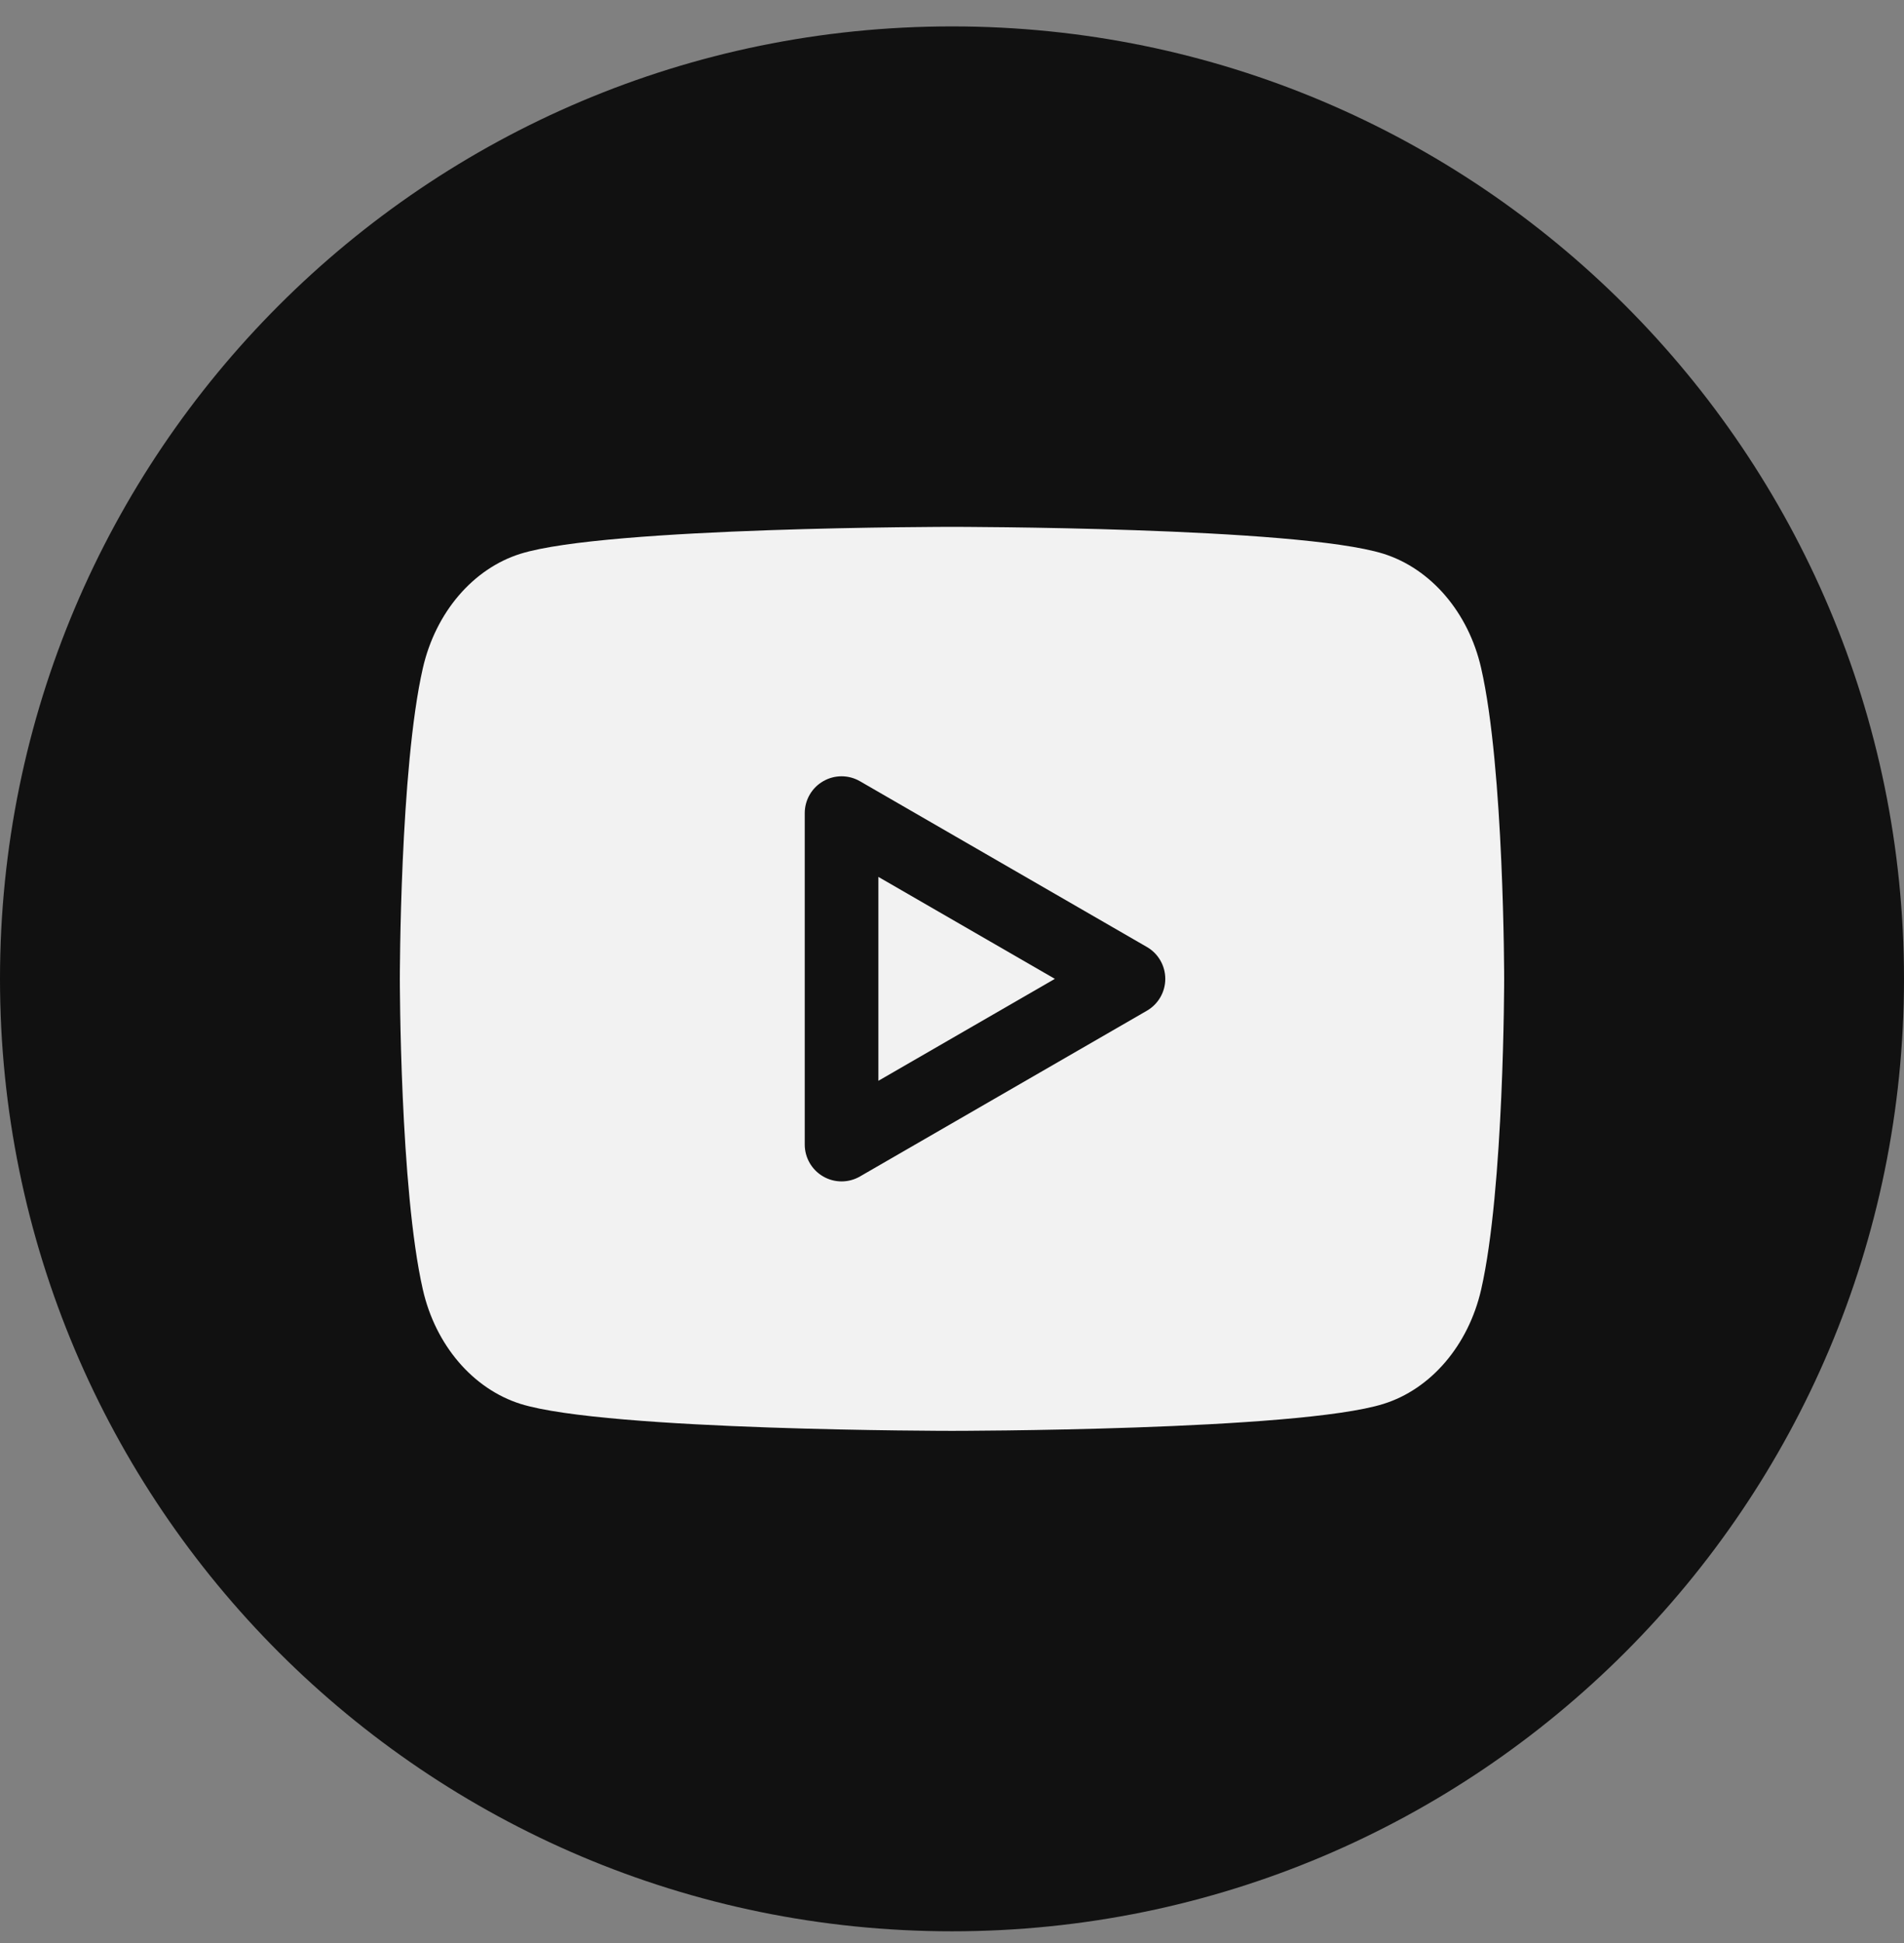
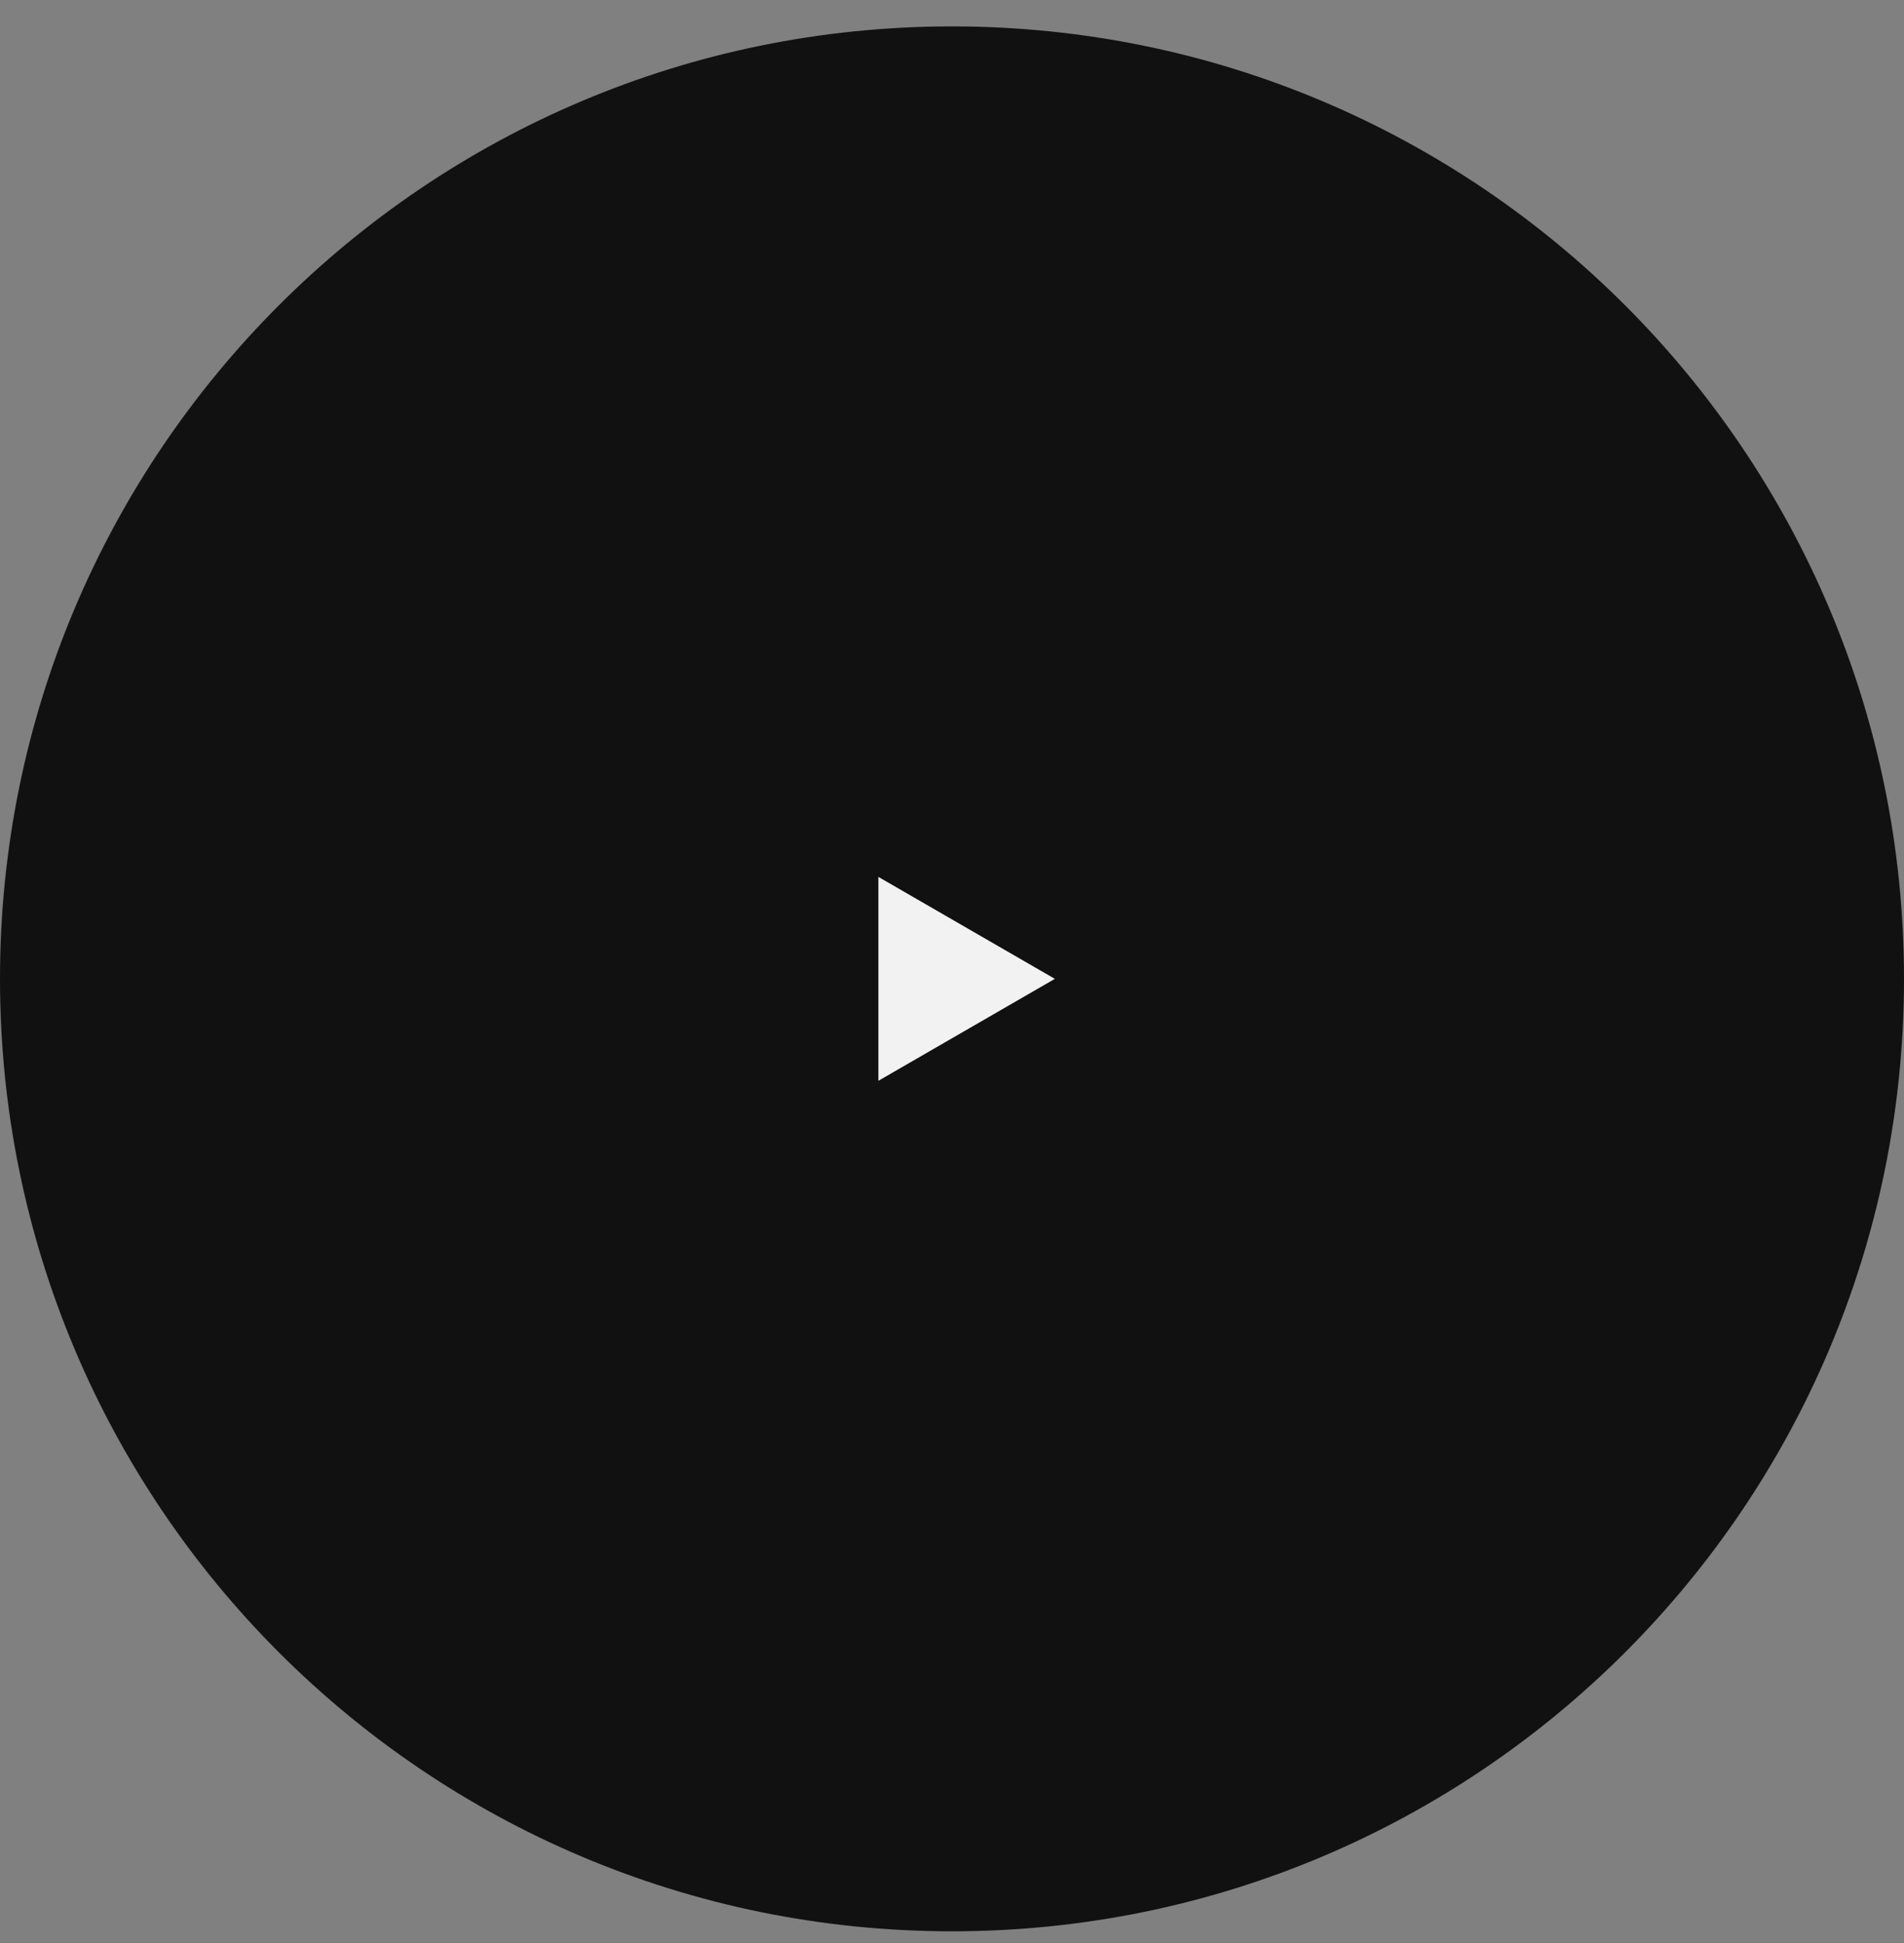
<svg xmlns="http://www.w3.org/2000/svg" width="50" height="51" viewBox="0 0 50 51" fill="none">
  <rect x="0" y="0" width="50" height="51" fill="#808080" stroke="none" />
  <path d="M0 25.693C0 11.886 11.193 0.693 25 0.693C38.807 0.693 50 11.886 50 25.693C50 39.5 38.807 50.693 25 50.693C11.193 50.693 0 39.5 0 25.693Z" fill="#111111" />
  <path d="M23.067 28.369V23.017L27.701 25.693L23.067 28.369Z" fill="#F2F2F2" />
-   <path fill-rule="evenodd" clip-rule="evenodd" d="M36.33 14.535C37.58 14.929 38.563 16.078 38.895 17.534C39.5 20.175 39.5 25.693 39.5 25.693C39.5 25.693 39.5 31.21 38.895 33.852C38.559 35.313 37.576 36.462 36.33 36.85C34.07 37.557 25 37.557 25 37.557C25 37.557 15.935 37.557 13.67 36.85C12.42 36.456 11.437 35.308 11.105 33.852C10.5 31.21 10.5 25.693 10.5 25.693C10.5 25.693 10.5 20.175 11.105 17.534C11.441 16.072 12.424 14.924 13.67 14.535C15.935 13.829 25 13.829 25 13.829C25 13.829 34.07 13.829 36.33 14.535ZM22.583 20.506C22.284 20.333 21.916 20.333 21.617 20.506C21.318 20.678 21.133 20.997 21.133 21.343V30.043C21.133 30.388 21.318 30.707 21.617 30.88C21.916 31.053 22.284 31.053 22.583 30.88L30.117 26.53C30.417 26.357 30.601 26.038 30.601 25.693C30.601 25.348 30.417 25.028 30.117 24.856L22.583 20.506Z" fill="#F2F2F2" />
</svg>